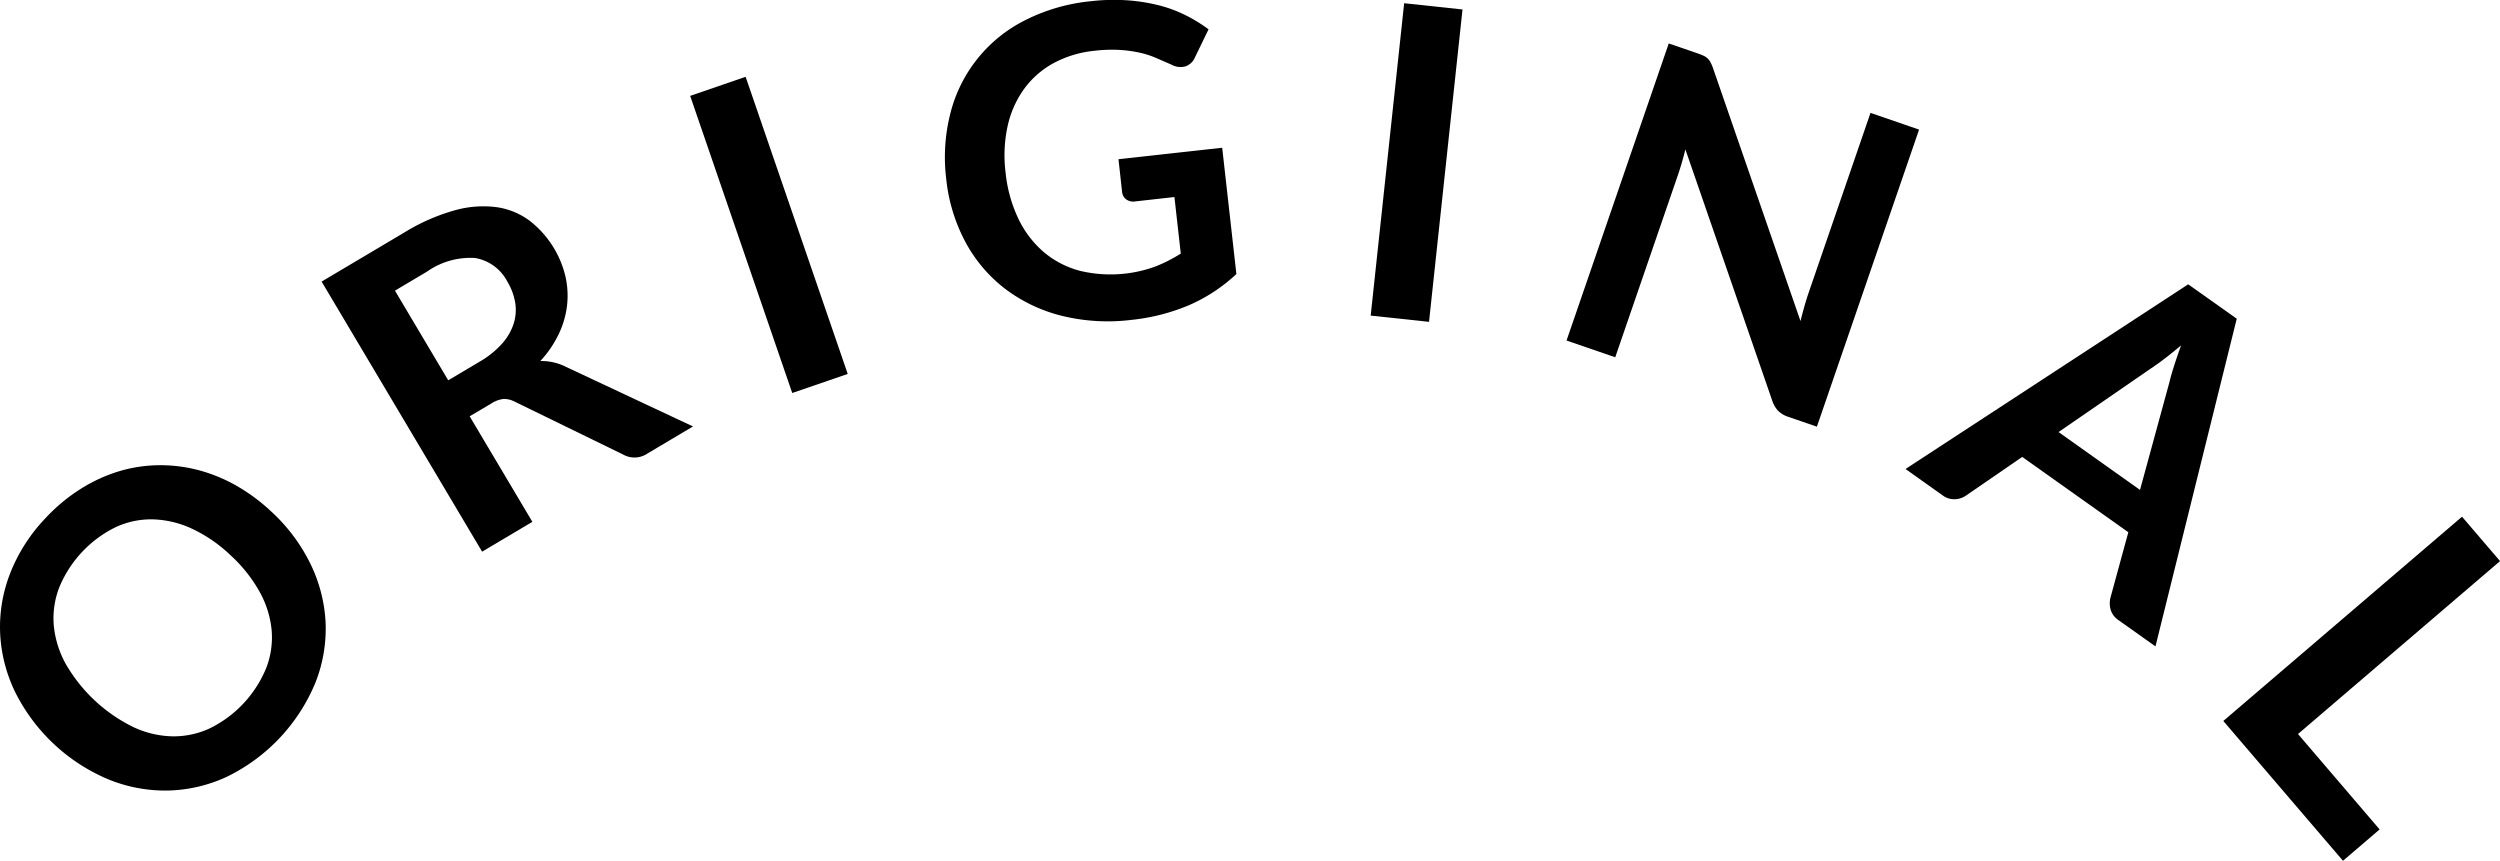
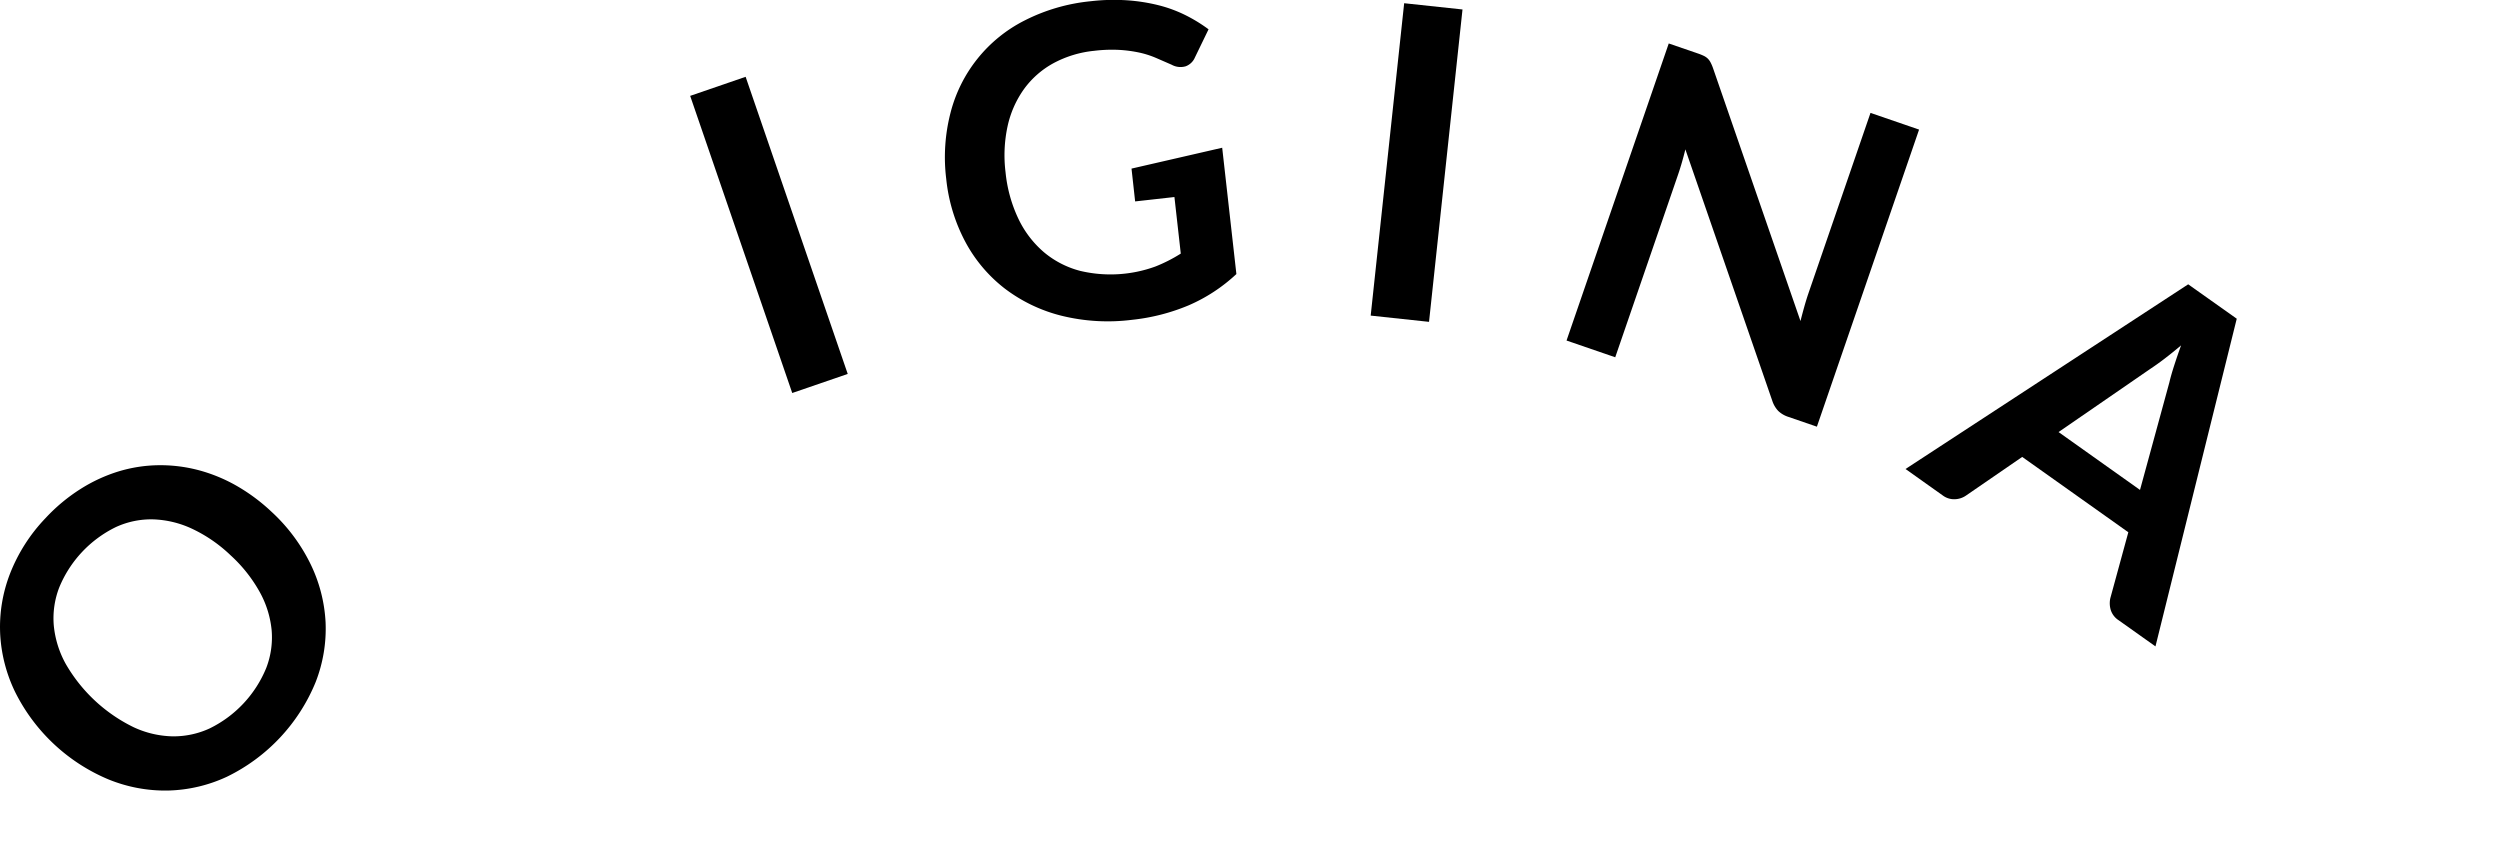
<svg xmlns="http://www.w3.org/2000/svg" width="138.078" height="47.542" viewBox="0 0 138.078 47.542">
  <g transform="translate(-2692.651 -1613.218)">
    <path d="M2707.648,1641.484a9.711,9.711,0,0,1,2.149,2.876,8.3,8.3,0,0,1,.836,3.224,8.107,8.107,0,0,1-.542,3.291,10.031,10.031,0,0,1-4.913,5.246,8.159,8.159,0,0,1-3.252.76,8.294,8.294,0,0,1-3.28-.614,10.132,10.132,0,0,1-5.16-4.831,8.324,8.324,0,0,1-.827-3.233,8.151,8.151,0,0,1,.545-3.3,9.362,9.362,0,0,1,1.967-3.074,9.726,9.726,0,0,1,1.922-1.6,8.712,8.712,0,0,1,2.09-.969,7.918,7.918,0,0,1,2.183-.347,8.274,8.274,0,0,1,2.2.259,8.8,8.8,0,0,1,2.122.86A10.228,10.228,0,0,1,2707.648,1641.484Zm-2.255,2.409a7.991,7.991,0,0,0-2.133-1.471,5.488,5.488,0,0,0-2.153-.519,4.666,4.666,0,0,0-2.061.428,6.428,6.428,0,0,0-3.125,3.337,4.732,4.732,0,0,0-.3,2.09,5.459,5.459,0,0,0,.655,2.118,8.744,8.744,0,0,0,3.741,3.5,5.363,5.363,0,0,0,2.152.511,4.756,4.756,0,0,0,2.06-.437,6.422,6.422,0,0,0,3.126-3.337,4.7,4.7,0,0,0,.3-2.081,5.423,5.423,0,0,0-.655-2.109A7.984,7.984,0,0,0,2705.393,1643.893Z" />
-     <path d="M2730.926,1636.771l-2.507,1.49a1.278,1.278,0,0,1-1.362.056l-5.975-2.913a1.29,1.29,0,0,0-.614-.152,1.576,1.576,0,0,0-.692.258l-1.185.7,3.463,5.828-2.775,1.649-8.865-14.917,4.55-2.7a10.966,10.966,0,0,1,2.792-1.233,5.787,5.787,0,0,1,2.308-.179,4,4,0,0,1,1.833.747,5.491,5.491,0,0,1,1.988,3.1,4.816,4.816,0,0,1,.083,1.6,5.033,5.033,0,0,1-.461,1.572,6.032,6.032,0,0,1-1.012,1.481,3,3,0,0,1,1.423.326Zm-11.785-3.577a5.029,5.029,0,0,0,1.25-1.008,3.088,3.088,0,0,0,.637-1.112,2.538,2.538,0,0,0,.076-1.155,3.32,3.32,0,0,0-.434-1.152,2.469,2.469,0,0,0-1.784-1.3,4.166,4.166,0,0,0-2.647.75l-1.774,1.054,2.942,4.952Z" />
    <path d="M2739.472,1633.871l-3.065,1.053-5.637-16.411,3.063-1.053Z" />
-     <path d="M2760.154,1621.378l.784,6.976a9.2,9.2,0,0,1-2.637,1.728,11.051,11.051,0,0,1-3.128.8,10.68,10.68,0,0,1-3.9-.227,8.622,8.622,0,0,1-3.127-1.5,8.049,8.049,0,0,1-2.179-2.581,9.42,9.42,0,0,1-1.054-3.468,9.817,9.817,0,0,1,.231-3.637,7.9,7.9,0,0,1,4.1-5.121,10.25,10.25,0,0,1,3.648-1.062,11.02,11.02,0,0,1,1.98-.053,9.944,9.944,0,0,1,1.745.269,7.366,7.366,0,0,1,1.5.549,8.506,8.506,0,0,1,1.284.786l-.755,1.558a.884.884,0,0,1-.513.486,1.009,1.009,0,0,1-.771-.088l-.838-.365a5.04,5.04,0,0,0-.921-.3,7.311,7.311,0,0,0-1.115-.153,8.079,8.079,0,0,0-1.4.049,6,6,0,0,0-2.26.688,4.922,4.922,0,0,0-1.621,1.426,5.571,5.571,0,0,0-.905,2.046,7.6,7.6,0,0,0-.113,2.549,7.752,7.752,0,0,0,.721,2.593,5.581,5.581,0,0,0,1.413,1.834,5.114,5.114,0,0,0,1.992,1.02,7.247,7.247,0,0,0,4.152-.243,8.386,8.386,0,0,0,1.4-.713l-.351-3.124-2.17.243a.656.656,0,0,1-.5-.118.586.586,0,0,1-.22-.4l-.2-1.813Z" />
+     <path d="M2760.154,1621.378l.784,6.976a9.2,9.2,0,0,1-2.637,1.728,11.051,11.051,0,0,1-3.128.8,10.68,10.68,0,0,1-3.9-.227,8.622,8.622,0,0,1-3.127-1.5,8.049,8.049,0,0,1-2.179-2.581,9.42,9.42,0,0,1-1.054-3.468,9.817,9.817,0,0,1,.231-3.637,7.9,7.9,0,0,1,4.1-5.121,10.25,10.25,0,0,1,3.648-1.062,11.02,11.02,0,0,1,1.98-.053,9.944,9.944,0,0,1,1.745.269,7.366,7.366,0,0,1,1.5.549,8.506,8.506,0,0,1,1.284.786l-.755,1.558a.884.884,0,0,1-.513.486,1.009,1.009,0,0,1-.771-.088l-.838-.365a5.04,5.04,0,0,0-.921-.3,7.311,7.311,0,0,0-1.115-.153,8.079,8.079,0,0,0-1.4.049,6,6,0,0,0-2.26.688,4.922,4.922,0,0,0-1.621,1.426,5.571,5.571,0,0,0-.905,2.046,7.6,7.6,0,0,0-.113,2.549,7.752,7.752,0,0,0,.721,2.593,5.581,5.581,0,0,0,1.413,1.834,5.114,5.114,0,0,0,1.992,1.02,7.247,7.247,0,0,0,4.152-.243,8.386,8.386,0,0,0,1.4-.713l-.351-3.124-2.17.243l-.2-1.813Z" />
    <path d="M2771.578,1630.994l-3.222-.345,1.849-17.253,3.222.345Z" />
    <path d="M2798.644,1620.376,2793,1636.784l-1.565-.538a1.461,1.461,0,0,1-.567-.329,1.487,1.487,0,0,1-.332-.564l-4.8-13.886q-.189.773-.408,1.408l-3.466,10.076-2.689-.925,5.645-16.408,1.6.55a2.941,2.941,0,0,1,.329.132.839.839,0,0,1,.226.154.874.874,0,0,1,.159.22,2.4,2.4,0,0,1,.14.333l4.822,13.943c.068-.272.14-.54.213-.8s.147-.5.223-.723l3.431-9.974Z" />
    <path d="M2811.7,1648.919l-2.035-1.445a1.055,1.055,0,0,1-.435-.567,1.287,1.287,0,0,1-.022-.655l.993-3.637-5.861-4.161-3.106,2.136a1.146,1.146,0,0,1-.595.2,1.044,1.044,0,0,1-.69-.21l-2.054-1.459,15.612-10.2,2.682,1.9Zm-.854-8.642,1.619-5.929q.094-.4.265-.931t.385-1.124c-.321.272-.631.521-.927.747s-.566.415-.8.57l-5.04,3.471Z" />
-     <path d="M2824.08,1659.028l-2.023,1.732-6.61-7.722,13.184-11.282,2.1,2.452-11.159,9.551Z" />
  </g>
</svg>